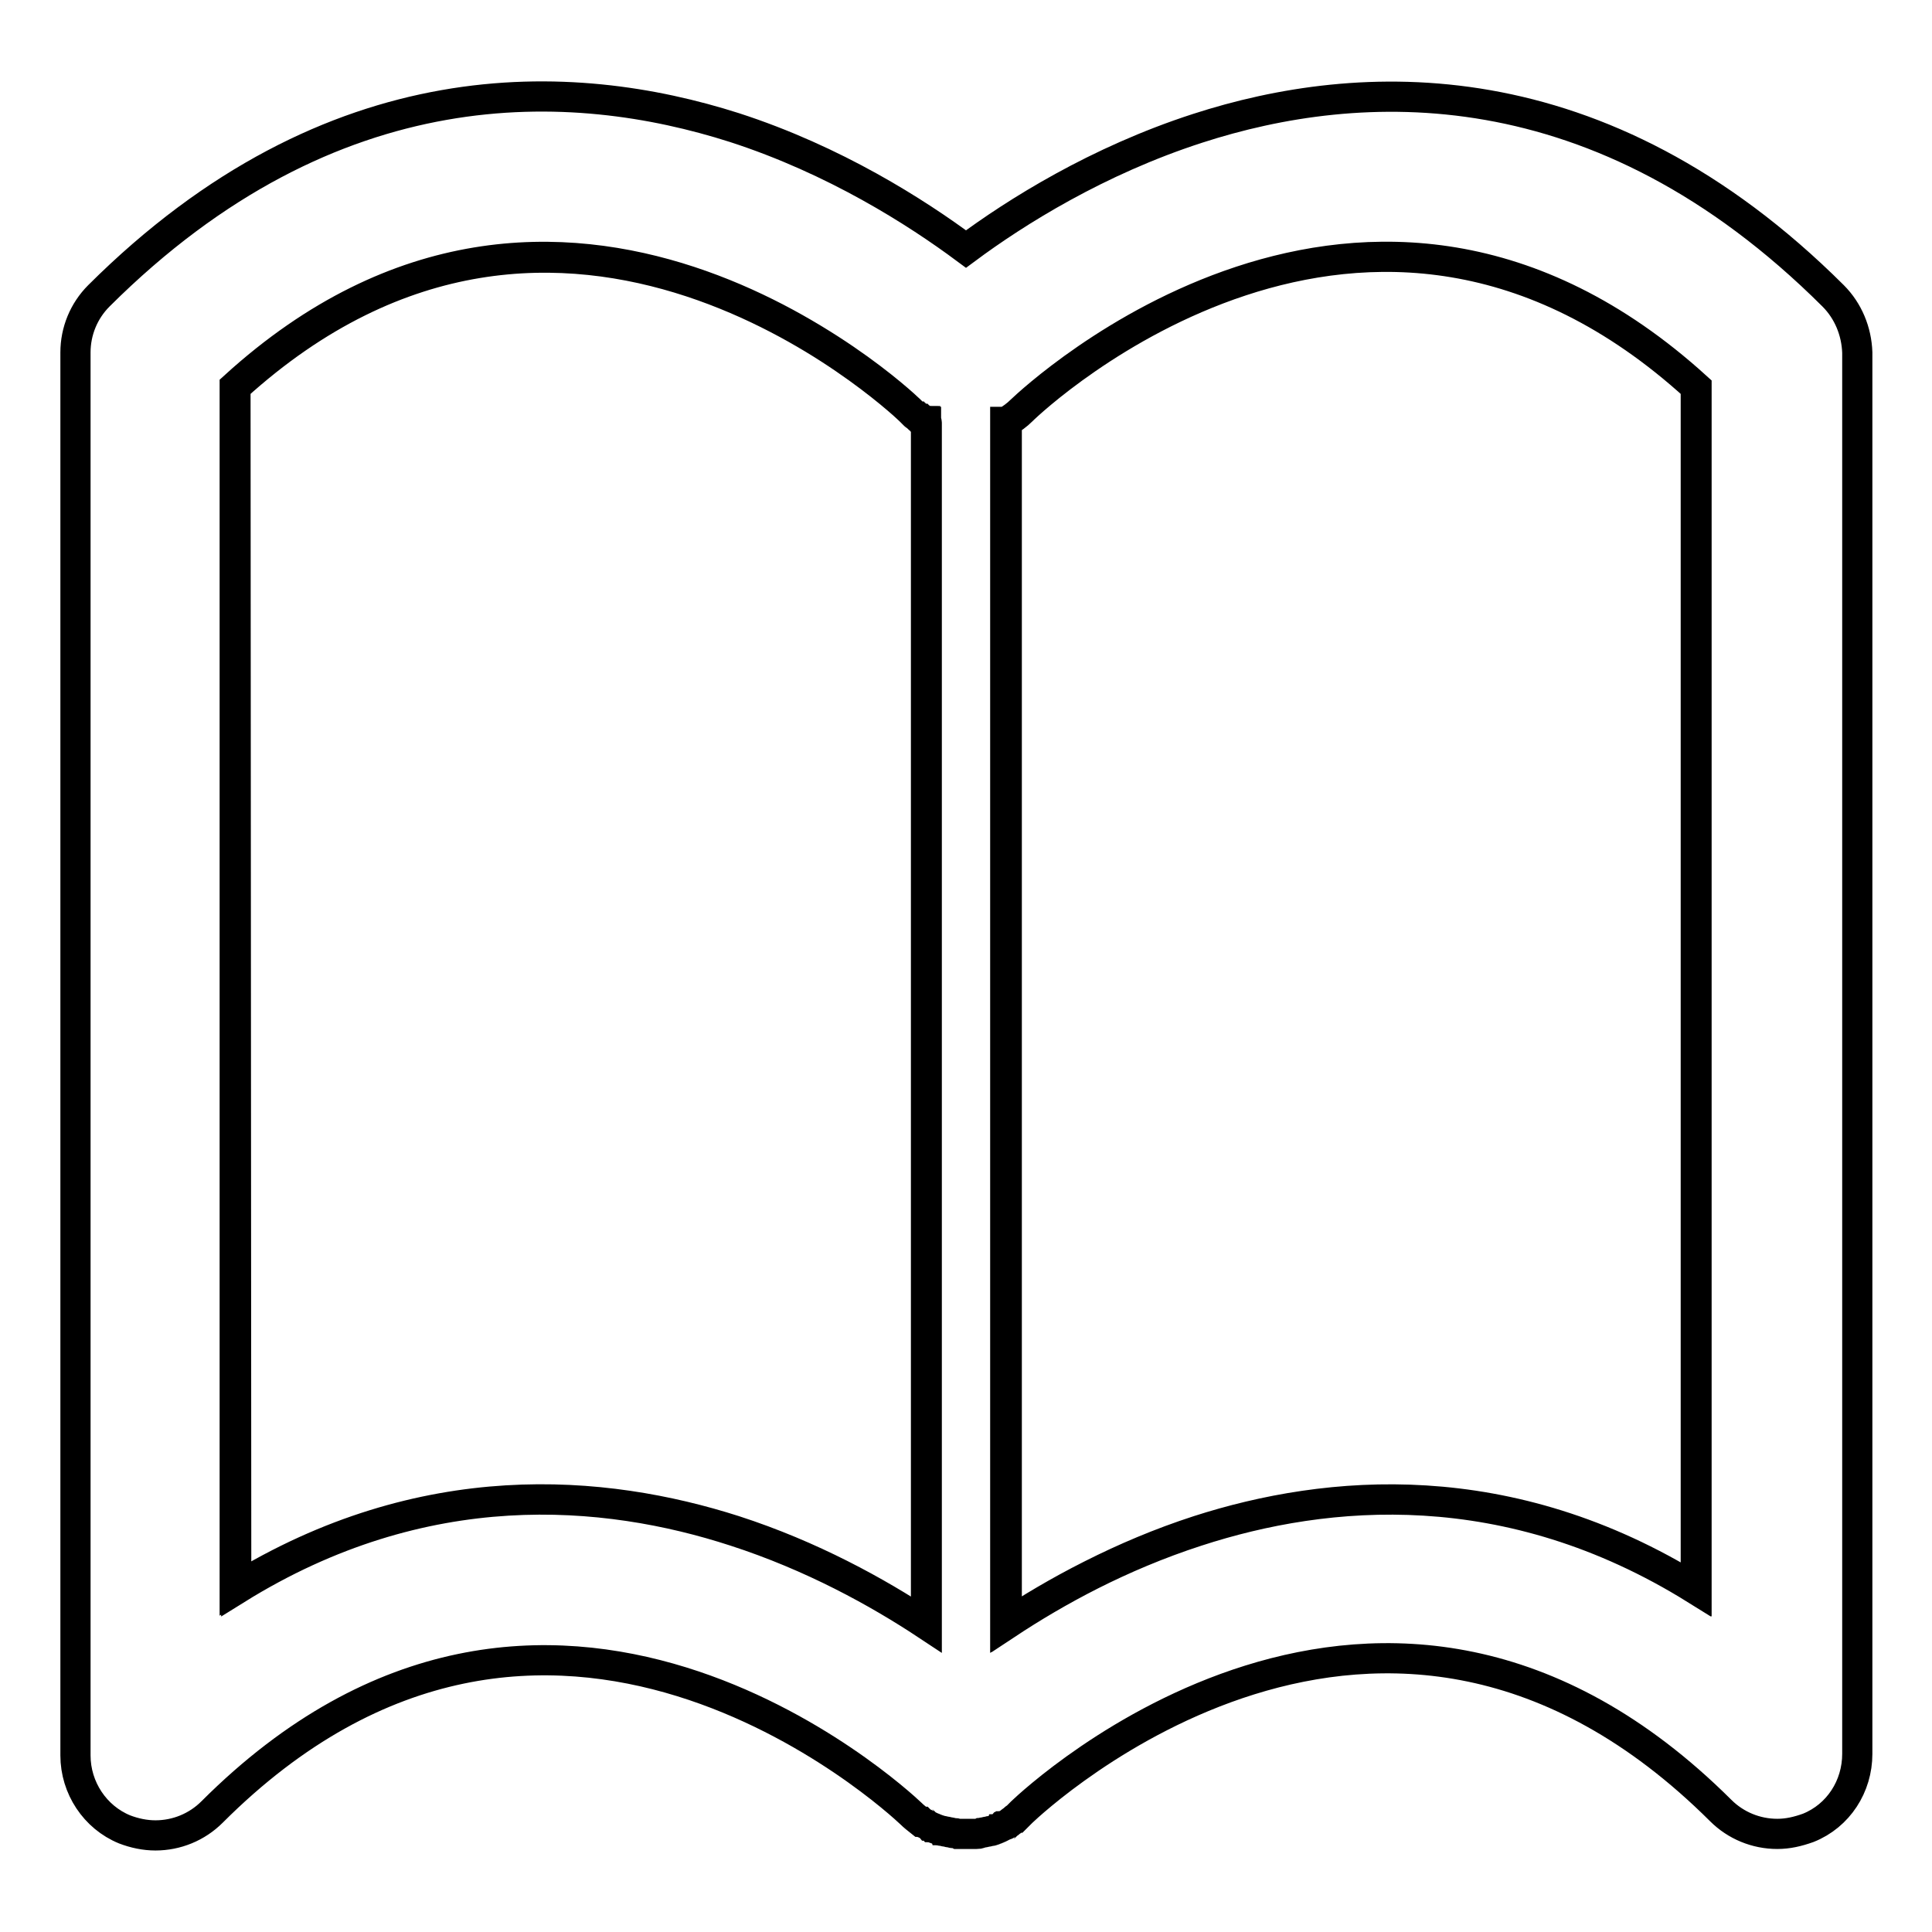
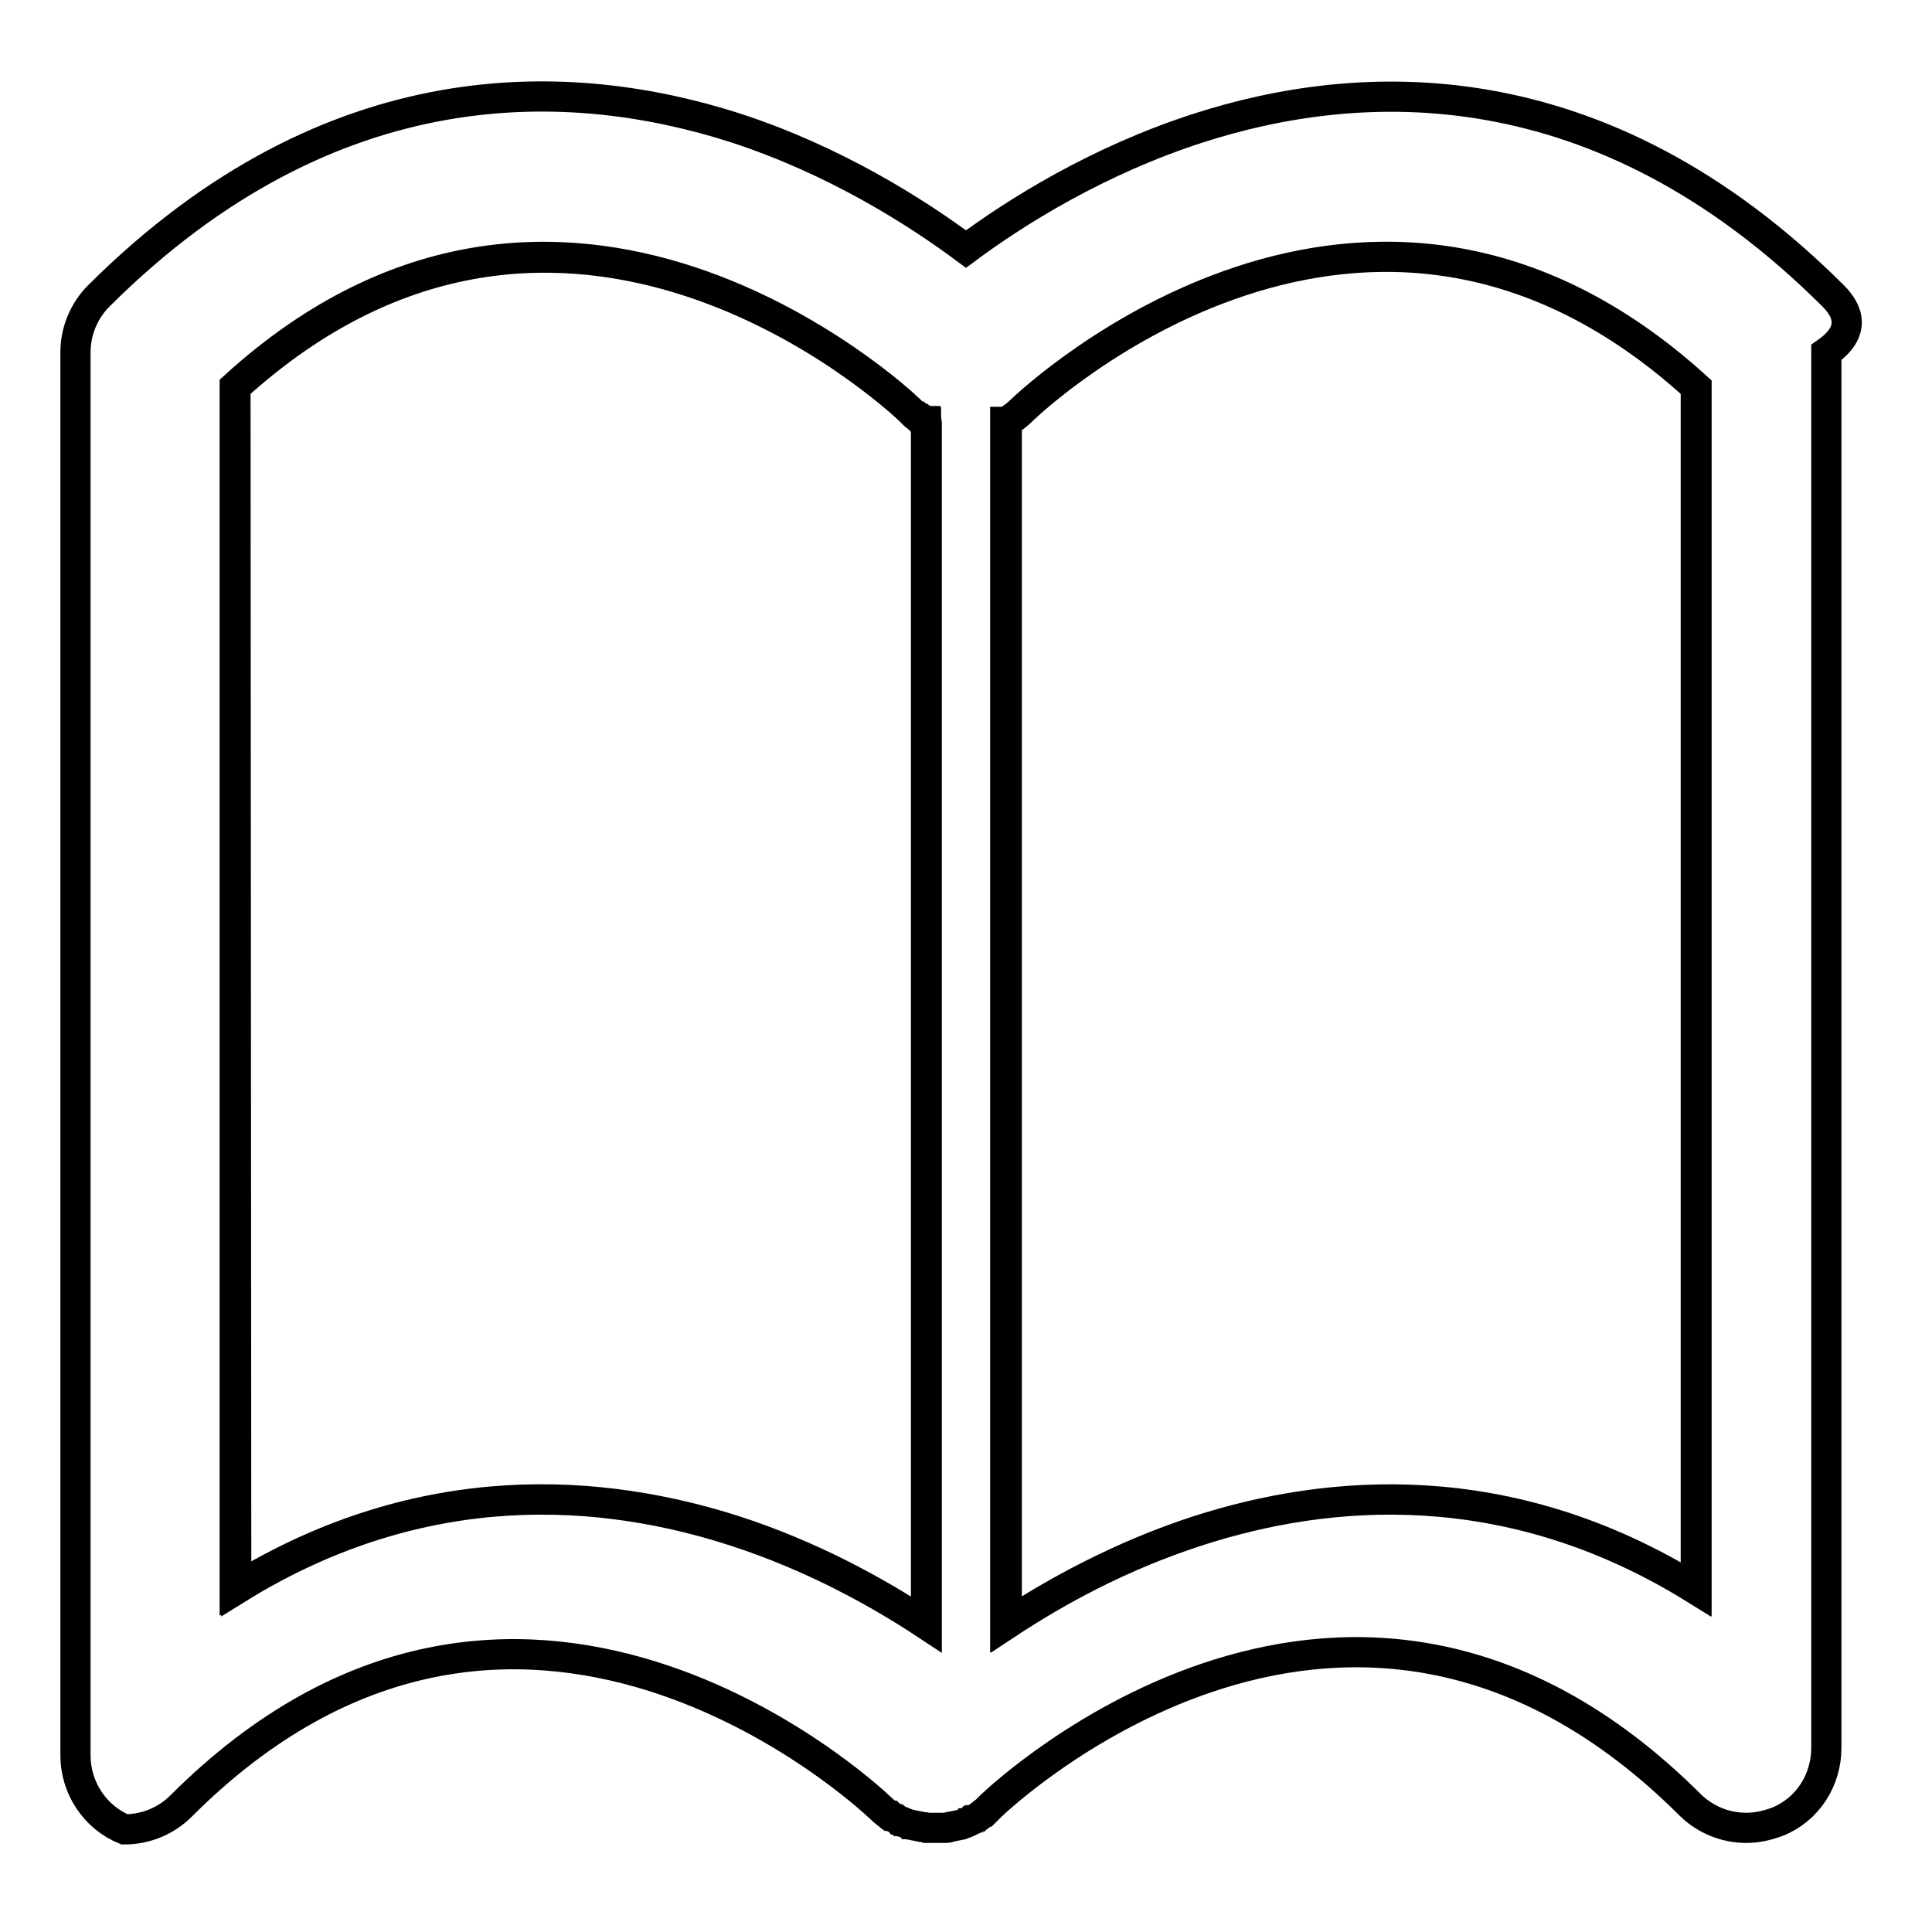
<svg xmlns="http://www.w3.org/2000/svg" version="1.1" x="0px" y="0px" viewBox="0 0 256 256" enable-background="new 0 0 256 256" xml:space="preserve">
  <g>
-     <path stroke-width="4" fill-opacity="0" stroke="#000000" d="M97.3,202.8c10.2,3.3,18.9,8.1,25.4,12.4V55.9c0,0-0.1,0-0.1-0.1c-0.1,0-0.1-0.1-0.2-0.1 c-0.1-0.1-0.2-0.1-0.3-0.2c-0.1,0-0.1-0.1-0.2-0.1c-0.1-0.1-0.2-0.1-0.3-0.2c-0.1,0-0.1-0.1-0.2-0.1c-0.1-0.1-0.2-0.1-0.3-0.2 c0,0-0.1-0.1-0.1-0.1c-0.1-0.1-0.2-0.2-0.3-0.3c0,0-0.1-0.1-0.1-0.1c0,0,0,0-0.1-0.1c-1.9-1.8-46-42.6-89.4-3.1v159.3 C56.1,195.1,80.1,197.3,97.3,202.8z M224.8,210.6V51.3c-43.7-39.7-87.5,1.2-89.4,3.1c-0.6,0.6-1.3,1.1-2,1.5v159.3 c6.5-4.3,15.2-9.1,25.4-12.4C175.9,197.3,199.9,195.1,224.8,210.6L224.8,210.6z M242.9,39.2C211.9,8.3,180,10.1,158.7,17 C145.4,21.3,134.6,28.1,128,33c-6.6-4.9-17.4-11.8-30.7-16.1C76,10.1,44.1,8.3,13.1,39.2c-2,2-3.1,4.7-3.1,7.5v185.9 c0,4.3,2.6,8.2,6.5,9.8c1.3,0.5,2.7,0.8,4.1,0.8c2.8,0,5.5-1.1,7.5-3.1c44.4-44.4,90.6-1.7,92.6,0.2c0.4,0.4,0.8,0.7,1.3,1.1 c0,0,0,0,0.1,0c0.1,0.1,0.2,0.2,0.4,0.2c0.1,0,0.1,0.1,0.2,0.1c0.1,0.1,0.2,0.1,0.3,0.2c0.1,0,0.1,0.1,0.2,0.1 c0.1,0,0.2,0.1,0.2,0.1c0.1,0,0.2,0.1,0.3,0.1c0.1,0,0.1,0.1,0.2,0.1c0.1,0,0.2,0.1,0.3,0.1c0.1,0,0.1,0,0.2,0.1 c0.1,0,0.2,0.1,0.4,0.1c0,0,0.1,0,0.1,0c0.1,0,0.3,0.1,0.4,0.1c0,0,0.1,0,0.1,0c0.1,0,0.3,0.1,0.4,0.1c0,0,0.1,0,0.1,0 c0.1,0,0.3,0.1,0.4,0.1c0,0,0,0,0.1,0c0.2,0,0.3,0,0.5,0.1c0,0,0,0,0,0c0.2,0,0.3,0,0.5,0c0,0,0,0,0,0c0.2,0,0.3,0,0.5,0 c0,0,0,0,0,0c0.2,0,0.3,0,0.5,0c0,0,0,0,0,0c0.2,0,0.3,0,0.5,0c0,0,0,0,0,0c0.2,0,0.3,0,0.5,0c0,0,0,0,0,0c0.2,0,0.3,0,0.5-0.1 c0,0,0,0,0,0c0.1,0,0.3-0.1,0.4-0.1c0,0,0,0,0.1,0c0.1,0,0.3-0.1,0.4-0.1c0,0,0.1,0,0.1,0c0.1,0,0.2-0.1,0.4-0.1c0,0,0.1,0,0.1,0 c0.1,0,0.2-0.1,0.3-0.1c0.1,0,0.1,0,0.2-0.1c0.1,0,0.2-0.1,0.3-0.1c0.1,0,0.1-0.1,0.2-0.1c0.1,0,0.2-0.1,0.2-0.1 c0.1,0,0.2-0.1,0.2-0.1c0.1,0,0.1-0.1,0.2-0.1c0.1,0,0.2-0.1,0.3-0.1c0.1,0,0.1-0.1,0.2-0.1c0.1-0.1,0.2-0.1,0.3-0.2 c0,0,0.1-0.1,0.1-0.1c0.1-0.1,0.2-0.1,0.3-0.2c0,0,0.1-0.1,0.1-0.1c0.1-0.1,0.2-0.2,0.3-0.2c0,0,0.1-0.1,0.1-0.1 c0.1-0.1,0.2-0.2,0.3-0.3c0,0,0.1-0.1,0.1-0.1c0.1-0.1,0.2-0.2,0.3-0.3c0,0,0,0,0,0c1.9-1.8,47.8-44.8,92.6-0.2 c2,2,4.7,3.1,7.5,3.1c1.4,0,2.7-0.3,4.1-0.8c4-1.6,6.5-5.5,6.5-9.8V46.7C246,43.9,244.9,41.2,242.9,39.2L242.9,39.2z M31.2,51.3 c43.5-39.5,87.6,1.3,89.4,3.1c0,0,0,0,0.1,0.1c0,0,0.1,0.1,0.1,0.1c0.1,0.1,0.2,0.2,0.3,0.3c0,0,0.1,0.1,0.1,0.1 c0.1,0.1,0.2,0.1,0.3,0.2c0.1,0,0.1,0.1,0.2,0.1c0.1,0.1,0.2,0.1,0.3,0.2c0.1,0,0.1,0.1,0.2,0.1c0.1,0.1,0.2,0.1,0.3,0.2 c0.1,0,0.1,0.1,0.2,0.1c0,0,0.1,0,0.1,0.1v159.3c-6.5-4.3-15.2-9.1-25.4-12.4c-17.2-5.6-41.2-7.8-66.1,7.7L31.2,51.3L31.2,51.3z  M133.3,55.9c0.7-0.4,1.4-0.9,2-1.5c2-1.9,45.8-42.8,89.4-3.1v159.3c-24.9-15.5-48.9-13.3-66.1-7.7c-10.2,3.3-18.9,8.1-25.4,12.4 V55.9L133.3,55.9z" />
+     <path stroke-width="4" fill-opacity="0" stroke="#000000" d="M97.3,202.8c10.2,3.3,18.9,8.1,25.4,12.4V55.9c0,0-0.1,0-0.1-0.1c-0.1,0-0.1-0.1-0.2-0.1 c-0.1-0.1-0.2-0.1-0.3-0.2c-0.1,0-0.1-0.1-0.2-0.1c-0.1-0.1-0.2-0.1-0.3-0.2c-0.1,0-0.1-0.1-0.2-0.1c-0.1-0.1-0.2-0.1-0.3-0.2 c0,0-0.1-0.1-0.1-0.1c-0.1-0.1-0.2-0.2-0.3-0.3c0,0-0.1-0.1-0.1-0.1c0,0,0,0-0.1-0.1c-1.9-1.8-46-42.6-89.4-3.1v159.3 C56.1,195.1,80.1,197.3,97.3,202.8z M224.8,210.6V51.3c-43.7-39.7-87.5,1.2-89.4,3.1c-0.6,0.6-1.3,1.1-2,1.5v159.3 c6.5-4.3,15.2-9.1,25.4-12.4C175.9,197.3,199.9,195.1,224.8,210.6L224.8,210.6z M242.9,39.2C211.9,8.3,180,10.1,158.7,17 C145.4,21.3,134.6,28.1,128,33c-6.6-4.9-17.4-11.8-30.7-16.1C76,10.1,44.1,8.3,13.1,39.2c-2,2-3.1,4.7-3.1,7.5v185.9 c0,4.3,2.6,8.2,6.5,9.8c2.8,0,5.5-1.1,7.5-3.1c44.4-44.4,90.6-1.7,92.6,0.2c0.4,0.4,0.8,0.7,1.3,1.1 c0,0,0,0,0.1,0c0.1,0.1,0.2,0.2,0.4,0.2c0.1,0,0.1,0.1,0.2,0.1c0.1,0.1,0.2,0.1,0.3,0.2c0.1,0,0.1,0.1,0.2,0.1 c0.1,0,0.2,0.1,0.2,0.1c0.1,0,0.2,0.1,0.3,0.1c0.1,0,0.1,0.1,0.2,0.1c0.1,0,0.2,0.1,0.3,0.1c0.1,0,0.1,0,0.2,0.1 c0.1,0,0.2,0.1,0.4,0.1c0,0,0.1,0,0.1,0c0.1,0,0.3,0.1,0.4,0.1c0,0,0.1,0,0.1,0c0.1,0,0.3,0.1,0.4,0.1c0,0,0.1,0,0.1,0 c0.1,0,0.3,0.1,0.4,0.1c0,0,0,0,0.1,0c0.2,0,0.3,0,0.5,0.1c0,0,0,0,0,0c0.2,0,0.3,0,0.5,0c0,0,0,0,0,0c0.2,0,0.3,0,0.5,0 c0,0,0,0,0,0c0.2,0,0.3,0,0.5,0c0,0,0,0,0,0c0.2,0,0.3,0,0.5,0c0,0,0,0,0,0c0.2,0,0.3,0,0.5,0c0,0,0,0,0,0c0.2,0,0.3,0,0.5-0.1 c0,0,0,0,0,0c0.1,0,0.3-0.1,0.4-0.1c0,0,0,0,0.1,0c0.1,0,0.3-0.1,0.4-0.1c0,0,0.1,0,0.1,0c0.1,0,0.2-0.1,0.4-0.1c0,0,0.1,0,0.1,0 c0.1,0,0.2-0.1,0.3-0.1c0.1,0,0.1,0,0.2-0.1c0.1,0,0.2-0.1,0.3-0.1c0.1,0,0.1-0.1,0.2-0.1c0.1,0,0.2-0.1,0.2-0.1 c0.1,0,0.2-0.1,0.2-0.1c0.1,0,0.1-0.1,0.2-0.1c0.1,0,0.2-0.1,0.3-0.1c0.1,0,0.1-0.1,0.2-0.1c0.1-0.1,0.2-0.1,0.3-0.2 c0,0,0.1-0.1,0.1-0.1c0.1-0.1,0.2-0.1,0.3-0.2c0,0,0.1-0.1,0.1-0.1c0.1-0.1,0.2-0.2,0.3-0.2c0,0,0.1-0.1,0.1-0.1 c0.1-0.1,0.2-0.2,0.3-0.3c0,0,0.1-0.1,0.1-0.1c0.1-0.1,0.2-0.2,0.3-0.3c0,0,0,0,0,0c1.9-1.8,47.8-44.8,92.6-0.2 c2,2,4.7,3.1,7.5,3.1c1.4,0,2.7-0.3,4.1-0.8c4-1.6,6.5-5.5,6.5-9.8V46.7C246,43.9,244.9,41.2,242.9,39.2L242.9,39.2z M31.2,51.3 c43.5-39.5,87.6,1.3,89.4,3.1c0,0,0,0,0.1,0.1c0,0,0.1,0.1,0.1,0.1c0.1,0.1,0.2,0.2,0.3,0.3c0,0,0.1,0.1,0.1,0.1 c0.1,0.1,0.2,0.1,0.3,0.2c0.1,0,0.1,0.1,0.2,0.1c0.1,0.1,0.2,0.1,0.3,0.2c0.1,0,0.1,0.1,0.2,0.1c0.1,0.1,0.2,0.1,0.3,0.2 c0.1,0,0.1,0.1,0.2,0.1c0,0,0.1,0,0.1,0.1v159.3c-6.5-4.3-15.2-9.1-25.4-12.4c-17.2-5.6-41.2-7.8-66.1,7.7L31.2,51.3L31.2,51.3z  M133.3,55.9c0.7-0.4,1.4-0.9,2-1.5c2-1.9,45.8-42.8,89.4-3.1v159.3c-24.9-15.5-48.9-13.3-66.1-7.7c-10.2,3.3-18.9,8.1-25.4,12.4 V55.9L133.3,55.9z" />
  </g>
</svg>